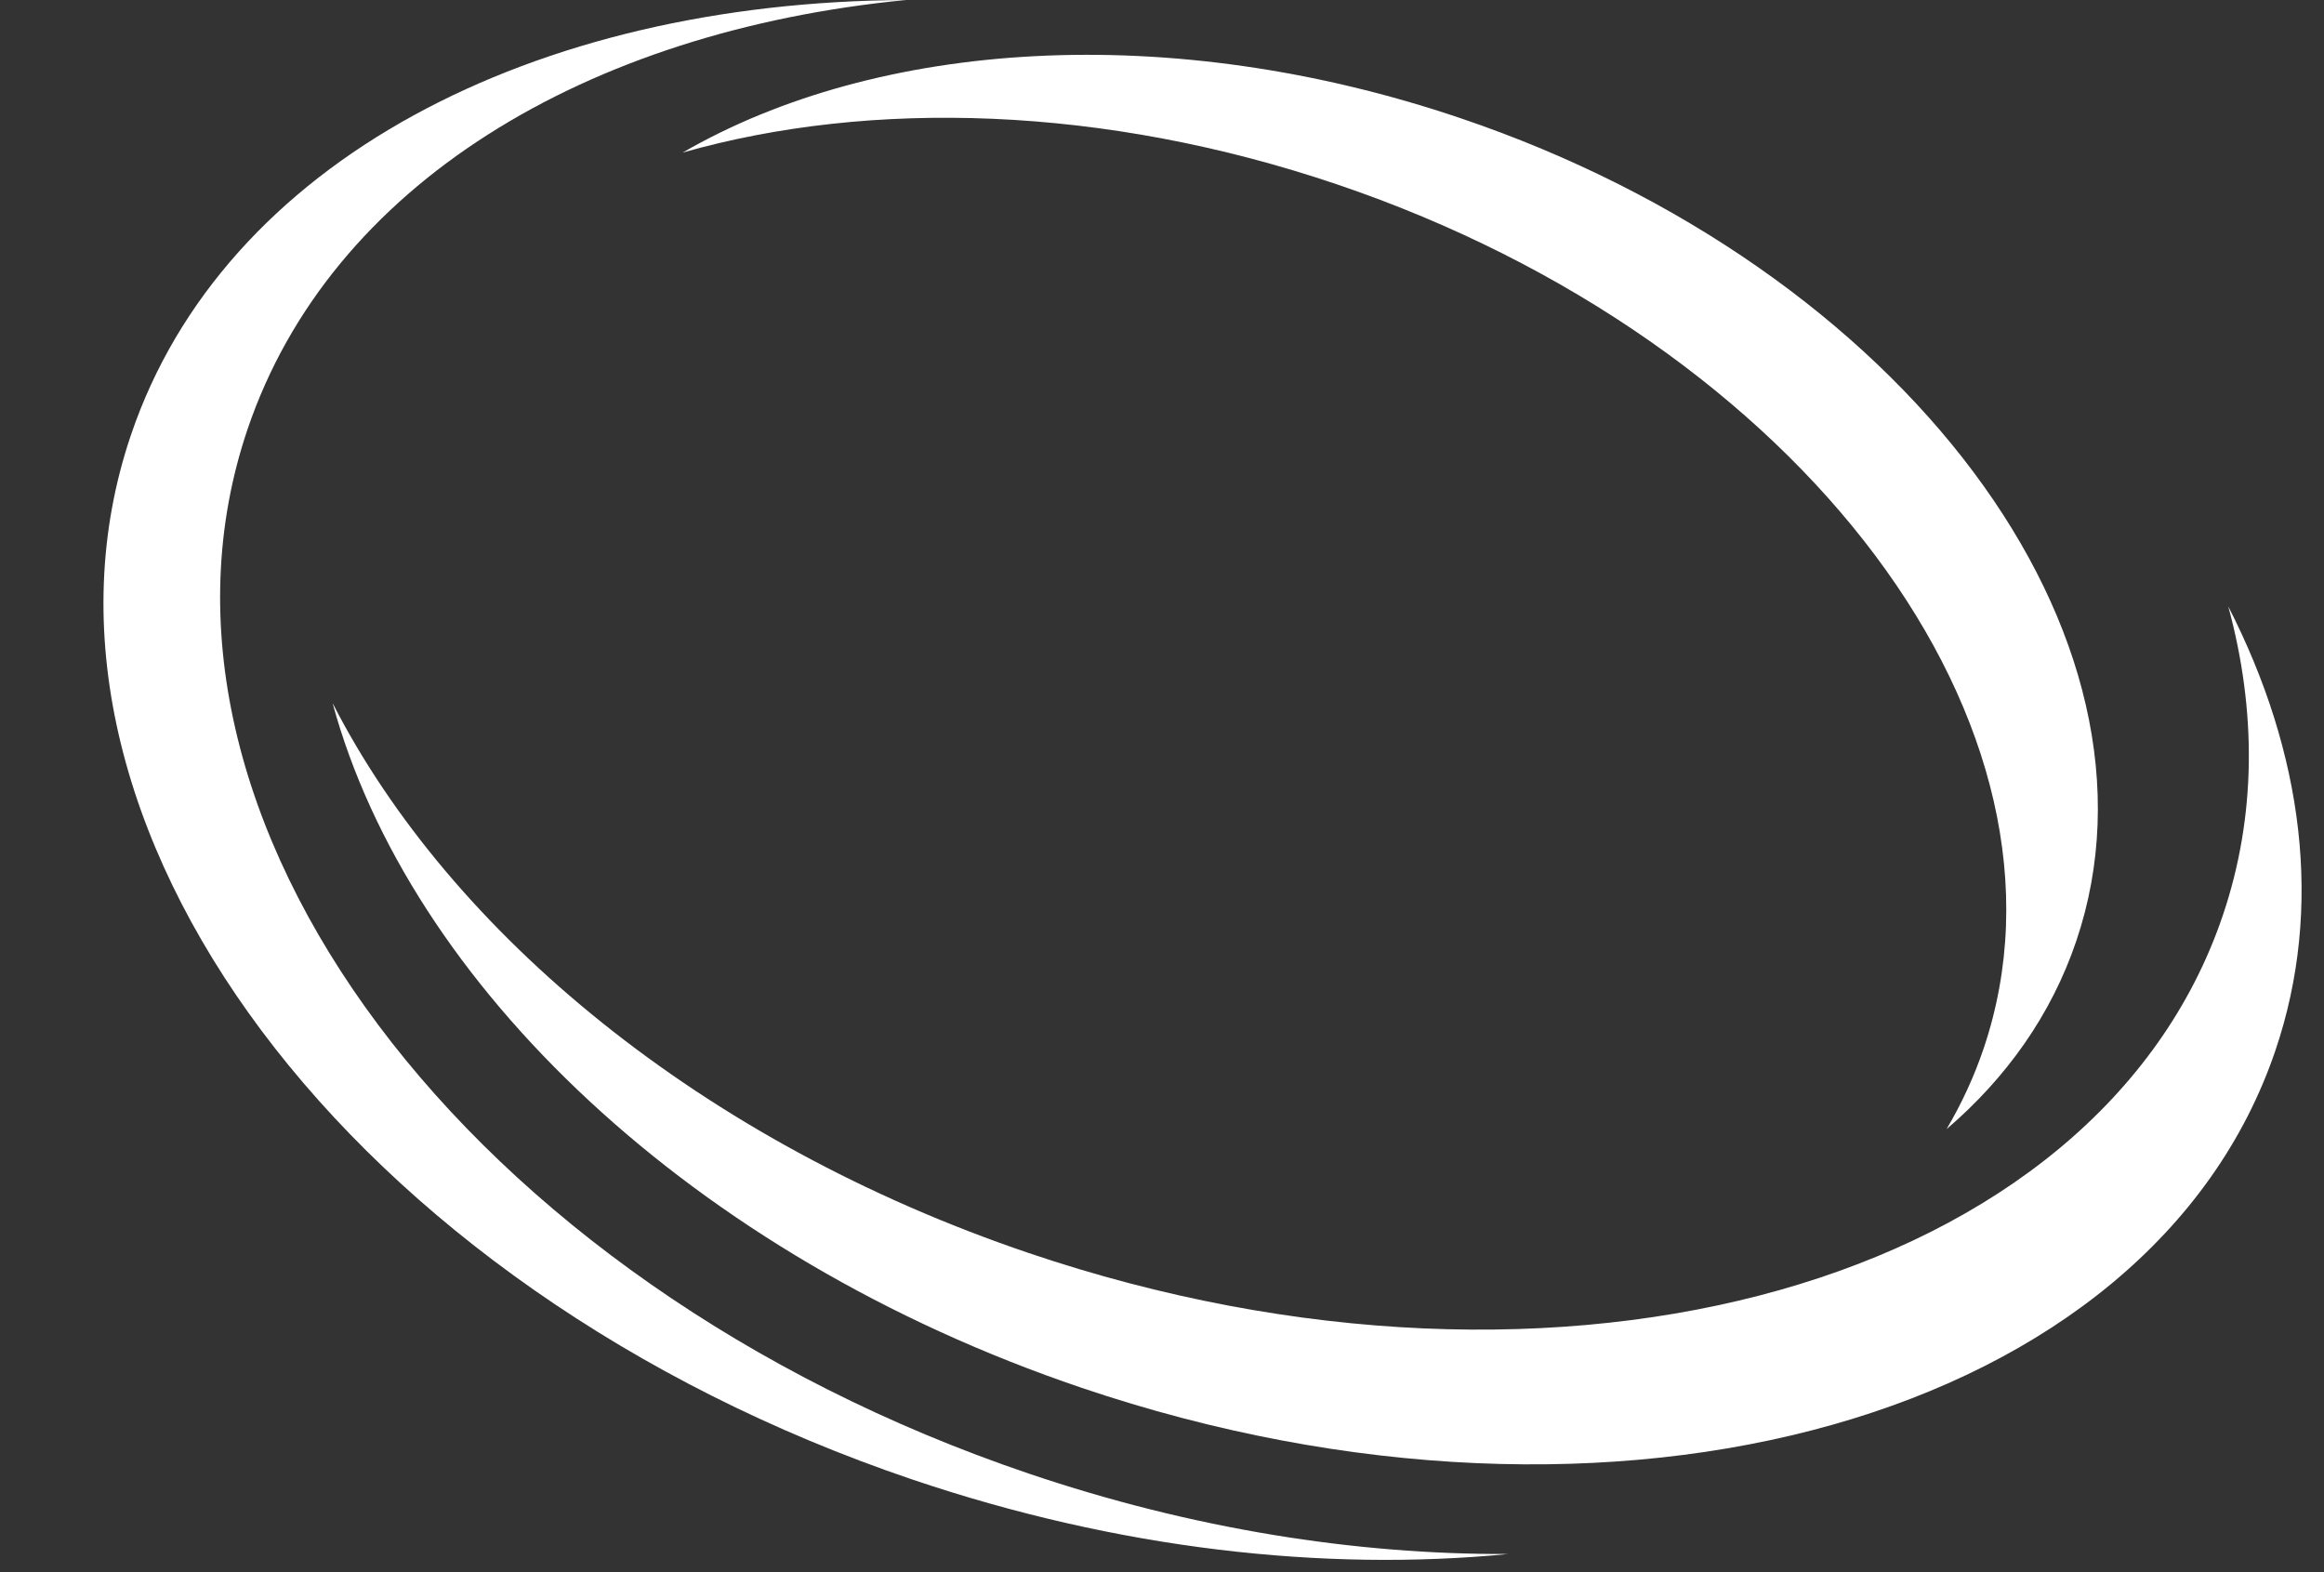
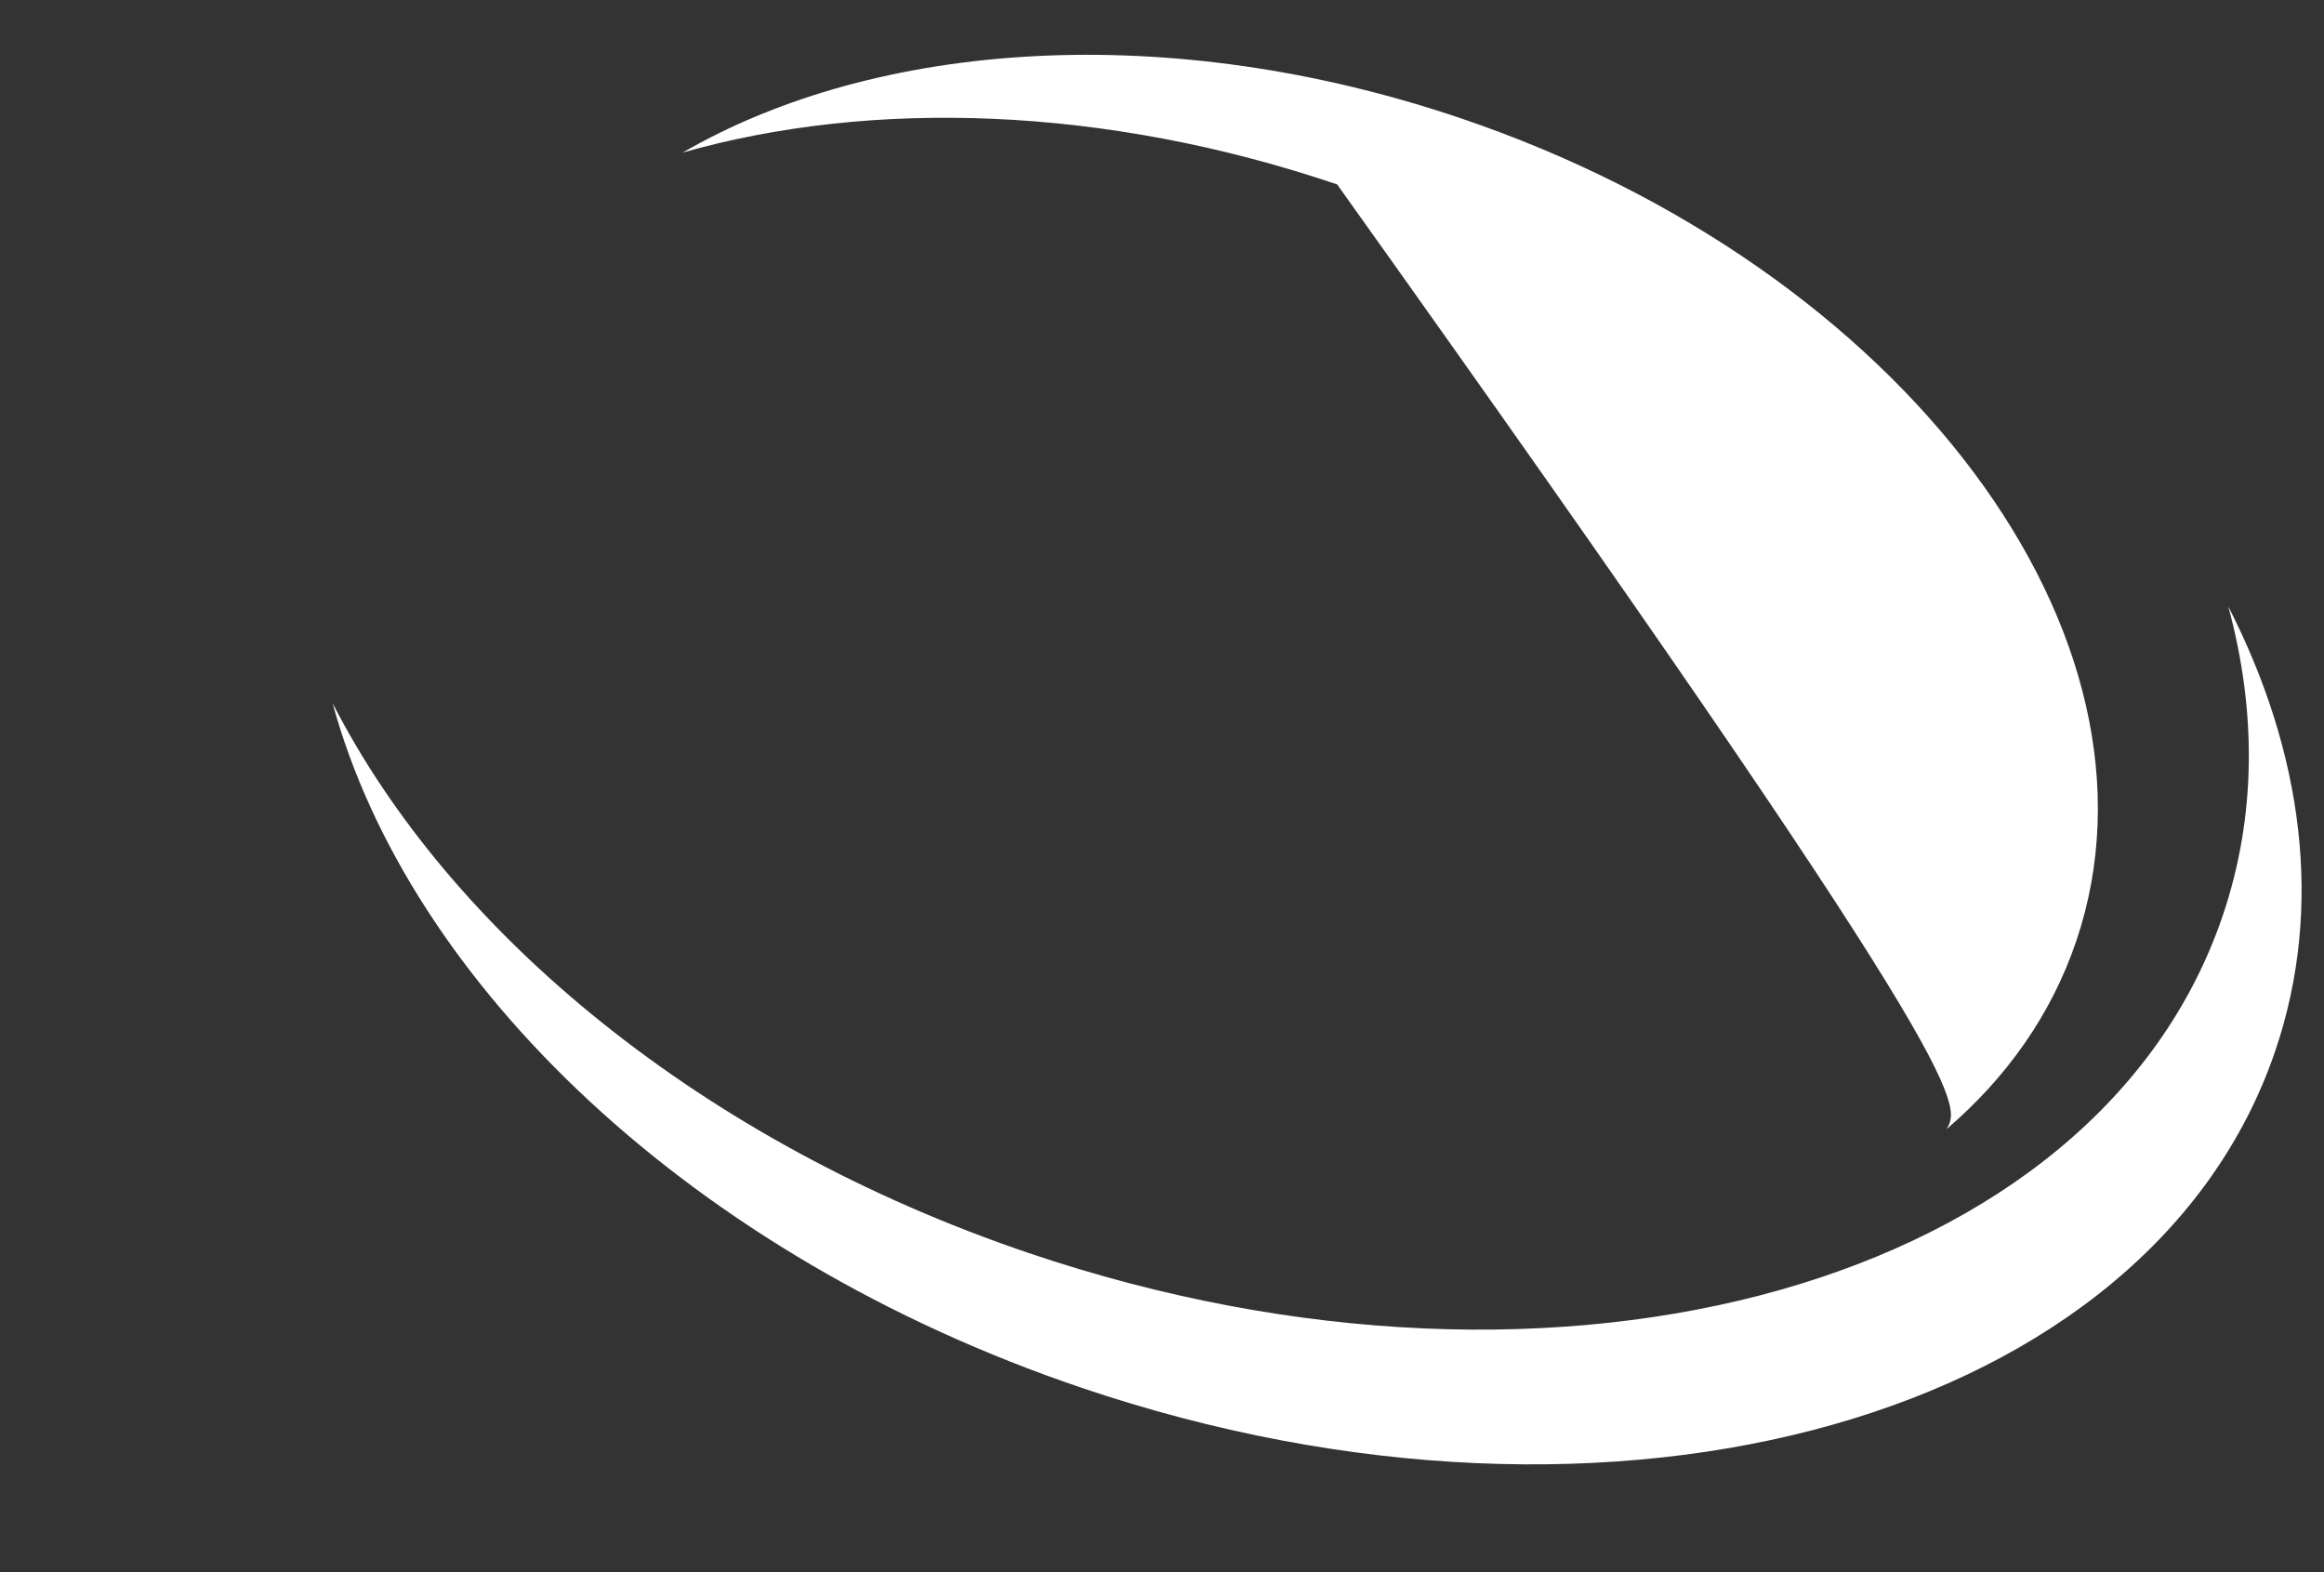
<svg xmlns="http://www.w3.org/2000/svg" fill="#000000" height="579.9" preserveAspectRatio="xMidYMid meet" version="1" viewBox="556.4 712.3 857.3 579.9" width="857.3" zoomAndPan="magnify">
  <rect x="556.4" y="712.3" width="857.3" height="579.9" fill="#333333" stroke="none" />
  <g>
    <g id="change1_1">
-       <path d="M 935.844 1255.852 C 728.453 1185.602 599.453 1013.141 647.719 870.641 C 678.305 780.34 772.746 723.77 890.598 712.301 C 753.109 712.922 638.914 771.75 604.688 872.801 C 556.422 1015.301 685.422 1187.762 892.812 1258.012 C 968.781 1283.738 1044.719 1292.172 1112.84 1285.539 C 1056.461 1285.789 996.16 1276.281 935.844 1255.852" fill="#ffffff" />
-     </g>
+       </g>
    <g id="change2_1">
      <path d="M 1378.379 935.98 C 1388.84 974.41 1388.809 1013.262 1376.359 1050.012 C 1330.43 1185.609 1133.211 1241.352 935.848 1174.5 C 815.242 1133.641 722.504 1056.469 679.09 971.672 C 707.227 1075.051 811.43 1175.469 955.293 1224.199 C 1152.648 1291.051 1349.871 1235.32 1395.801 1099.719 C 1413.672 1046.98 1406.012 989.941 1378.379 935.98" fill="#ffffff" />
    </g>
    <g id="change3_1">
-       <path d="M 1095.27 755.93 C 987.613 719.461 880.008 727.059 808.23 768.578 C 877.648 748.84 963.641 751.191 1049.66 780.328 C 1221.301 838.469 1328.059 981.199 1288.121 1099.129 C 1284.578 1109.578 1279.98 1119.48 1274.461 1128.82 C 1296.559 1109.898 1313.109 1086.621 1322.309 1059.449 C 1360.34 947.172 1258.691 811.281 1095.27 755.93" fill="#ffffff" />
+       <path d="M 1095.27 755.93 C 987.613 719.461 880.008 727.059 808.23 768.578 C 877.648 748.84 963.641 751.191 1049.66 780.328 C 1284.578 1109.578 1279.98 1119.48 1274.461 1128.82 C 1296.559 1109.898 1313.109 1086.621 1322.309 1059.449 C 1360.34 947.172 1258.691 811.281 1095.27 755.93" fill="#ffffff" />
    </g>
  </g>
</svg>